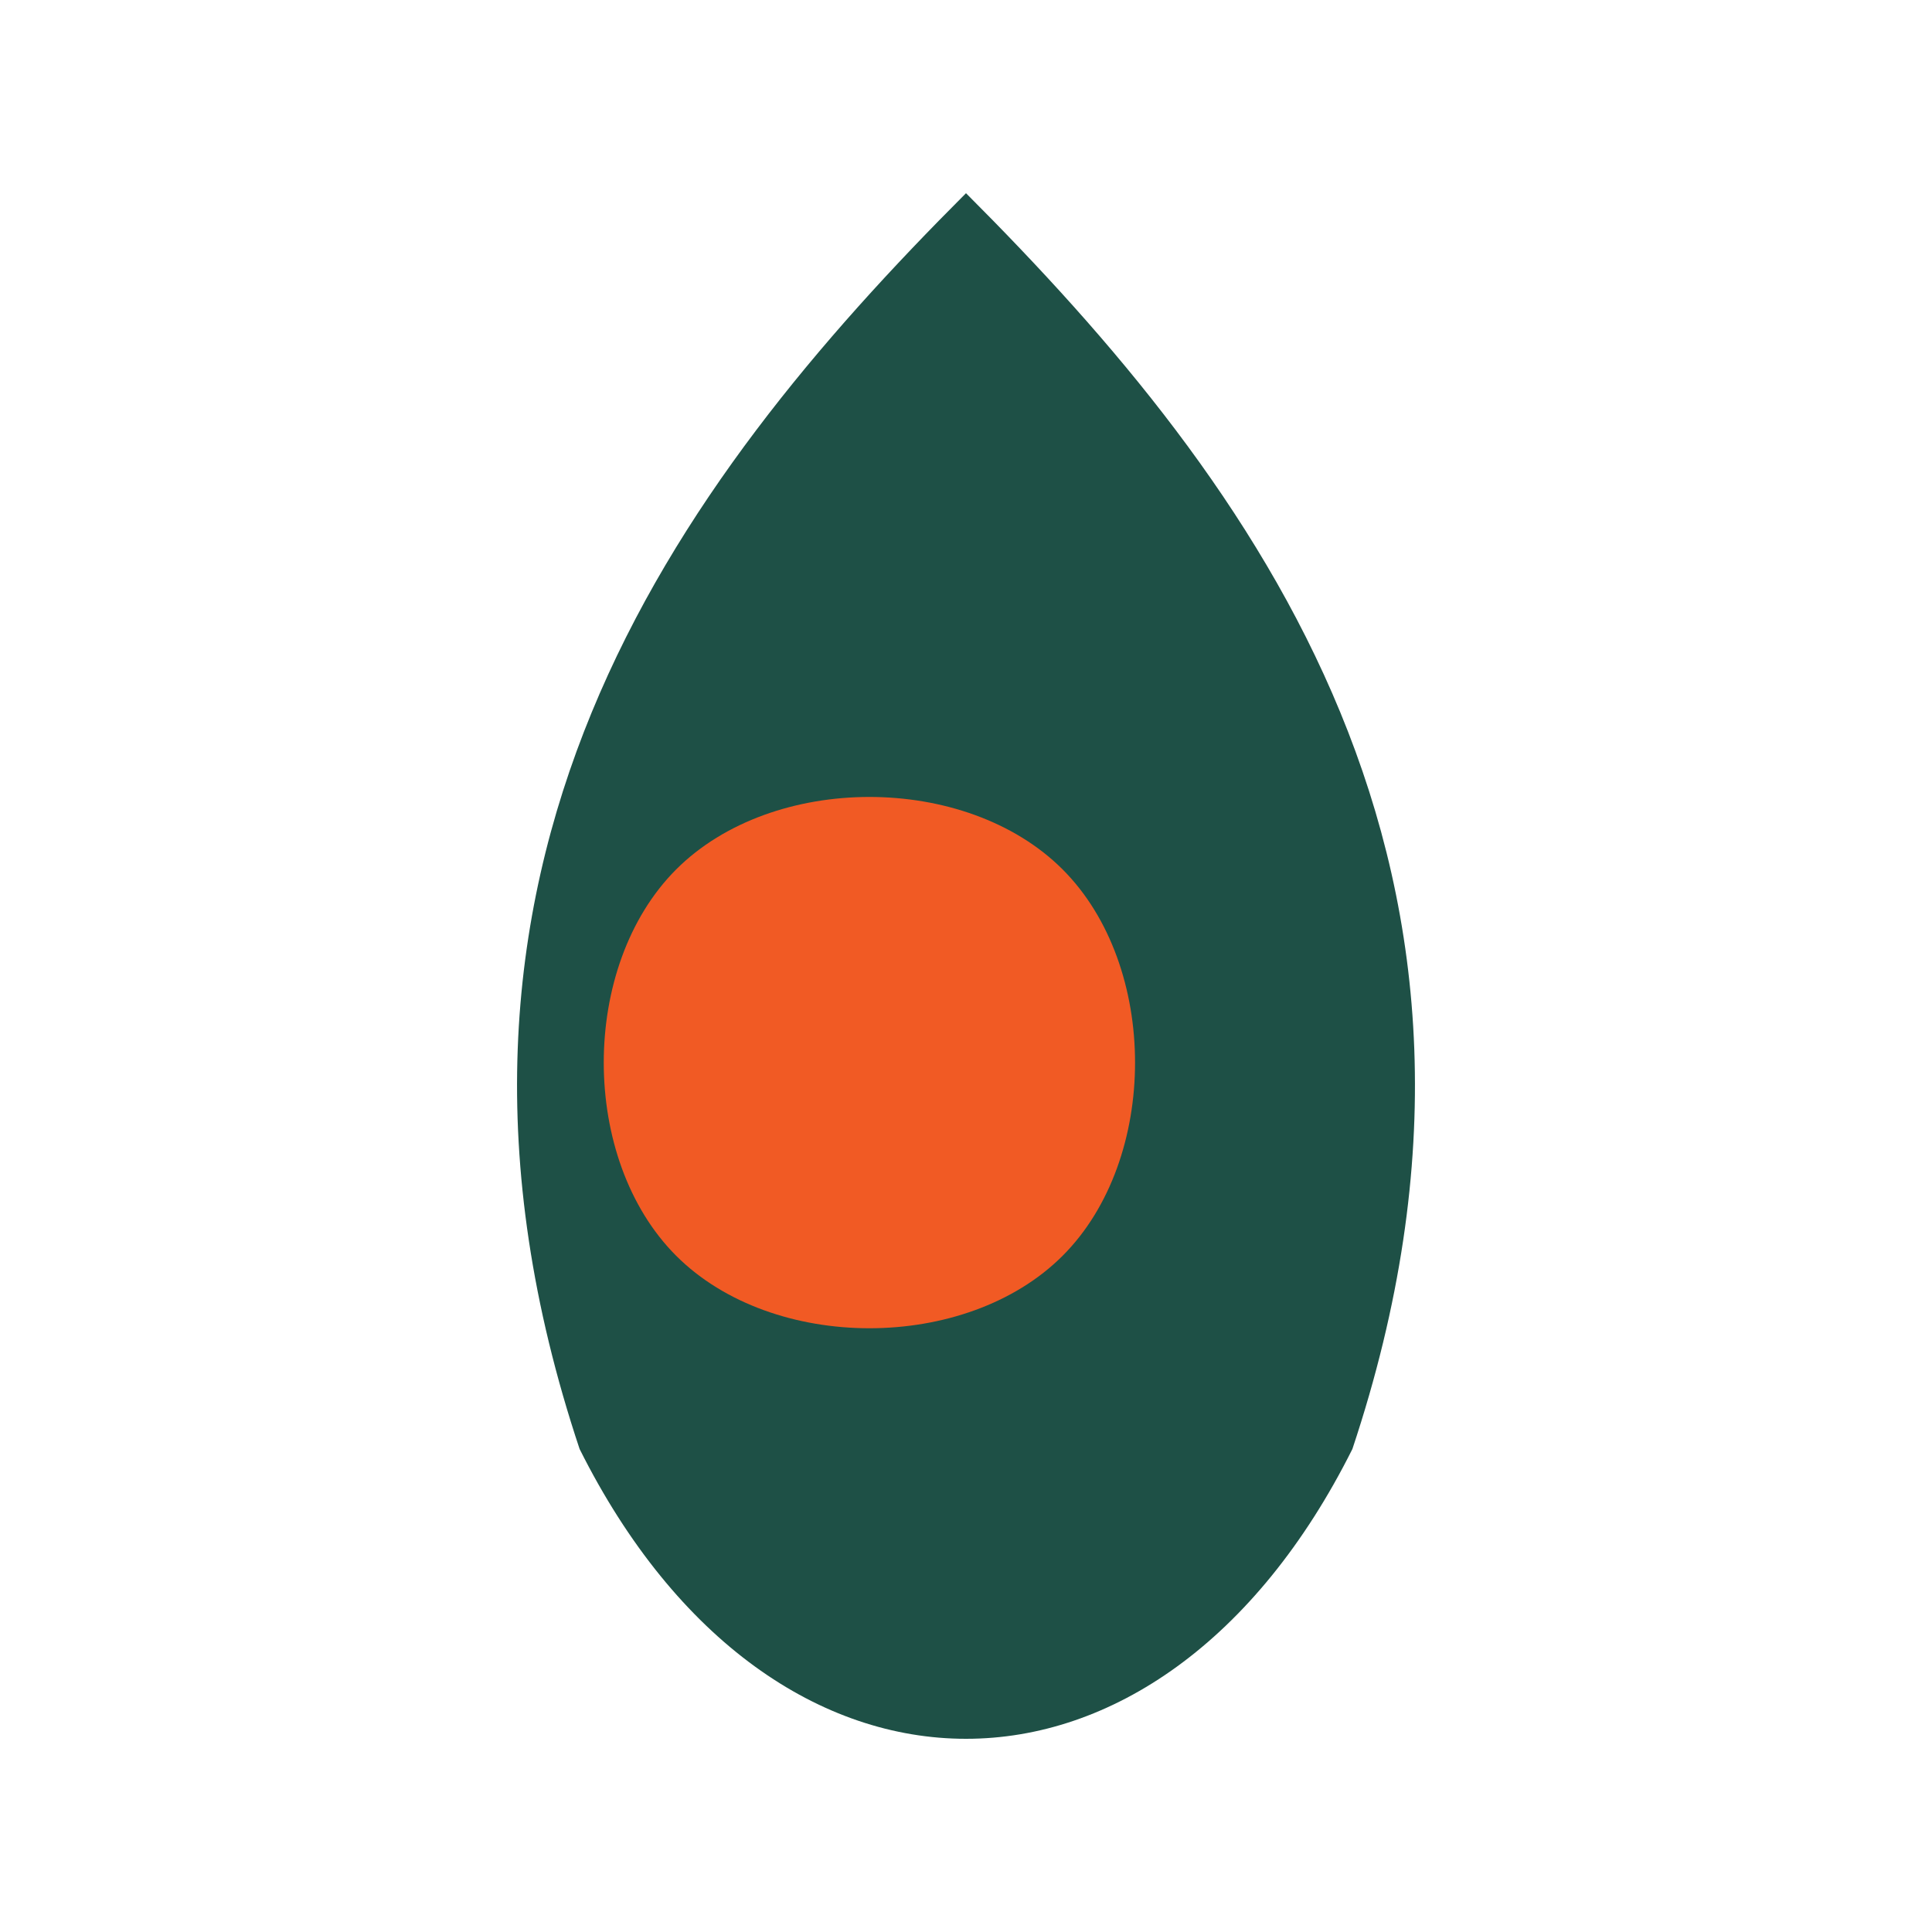
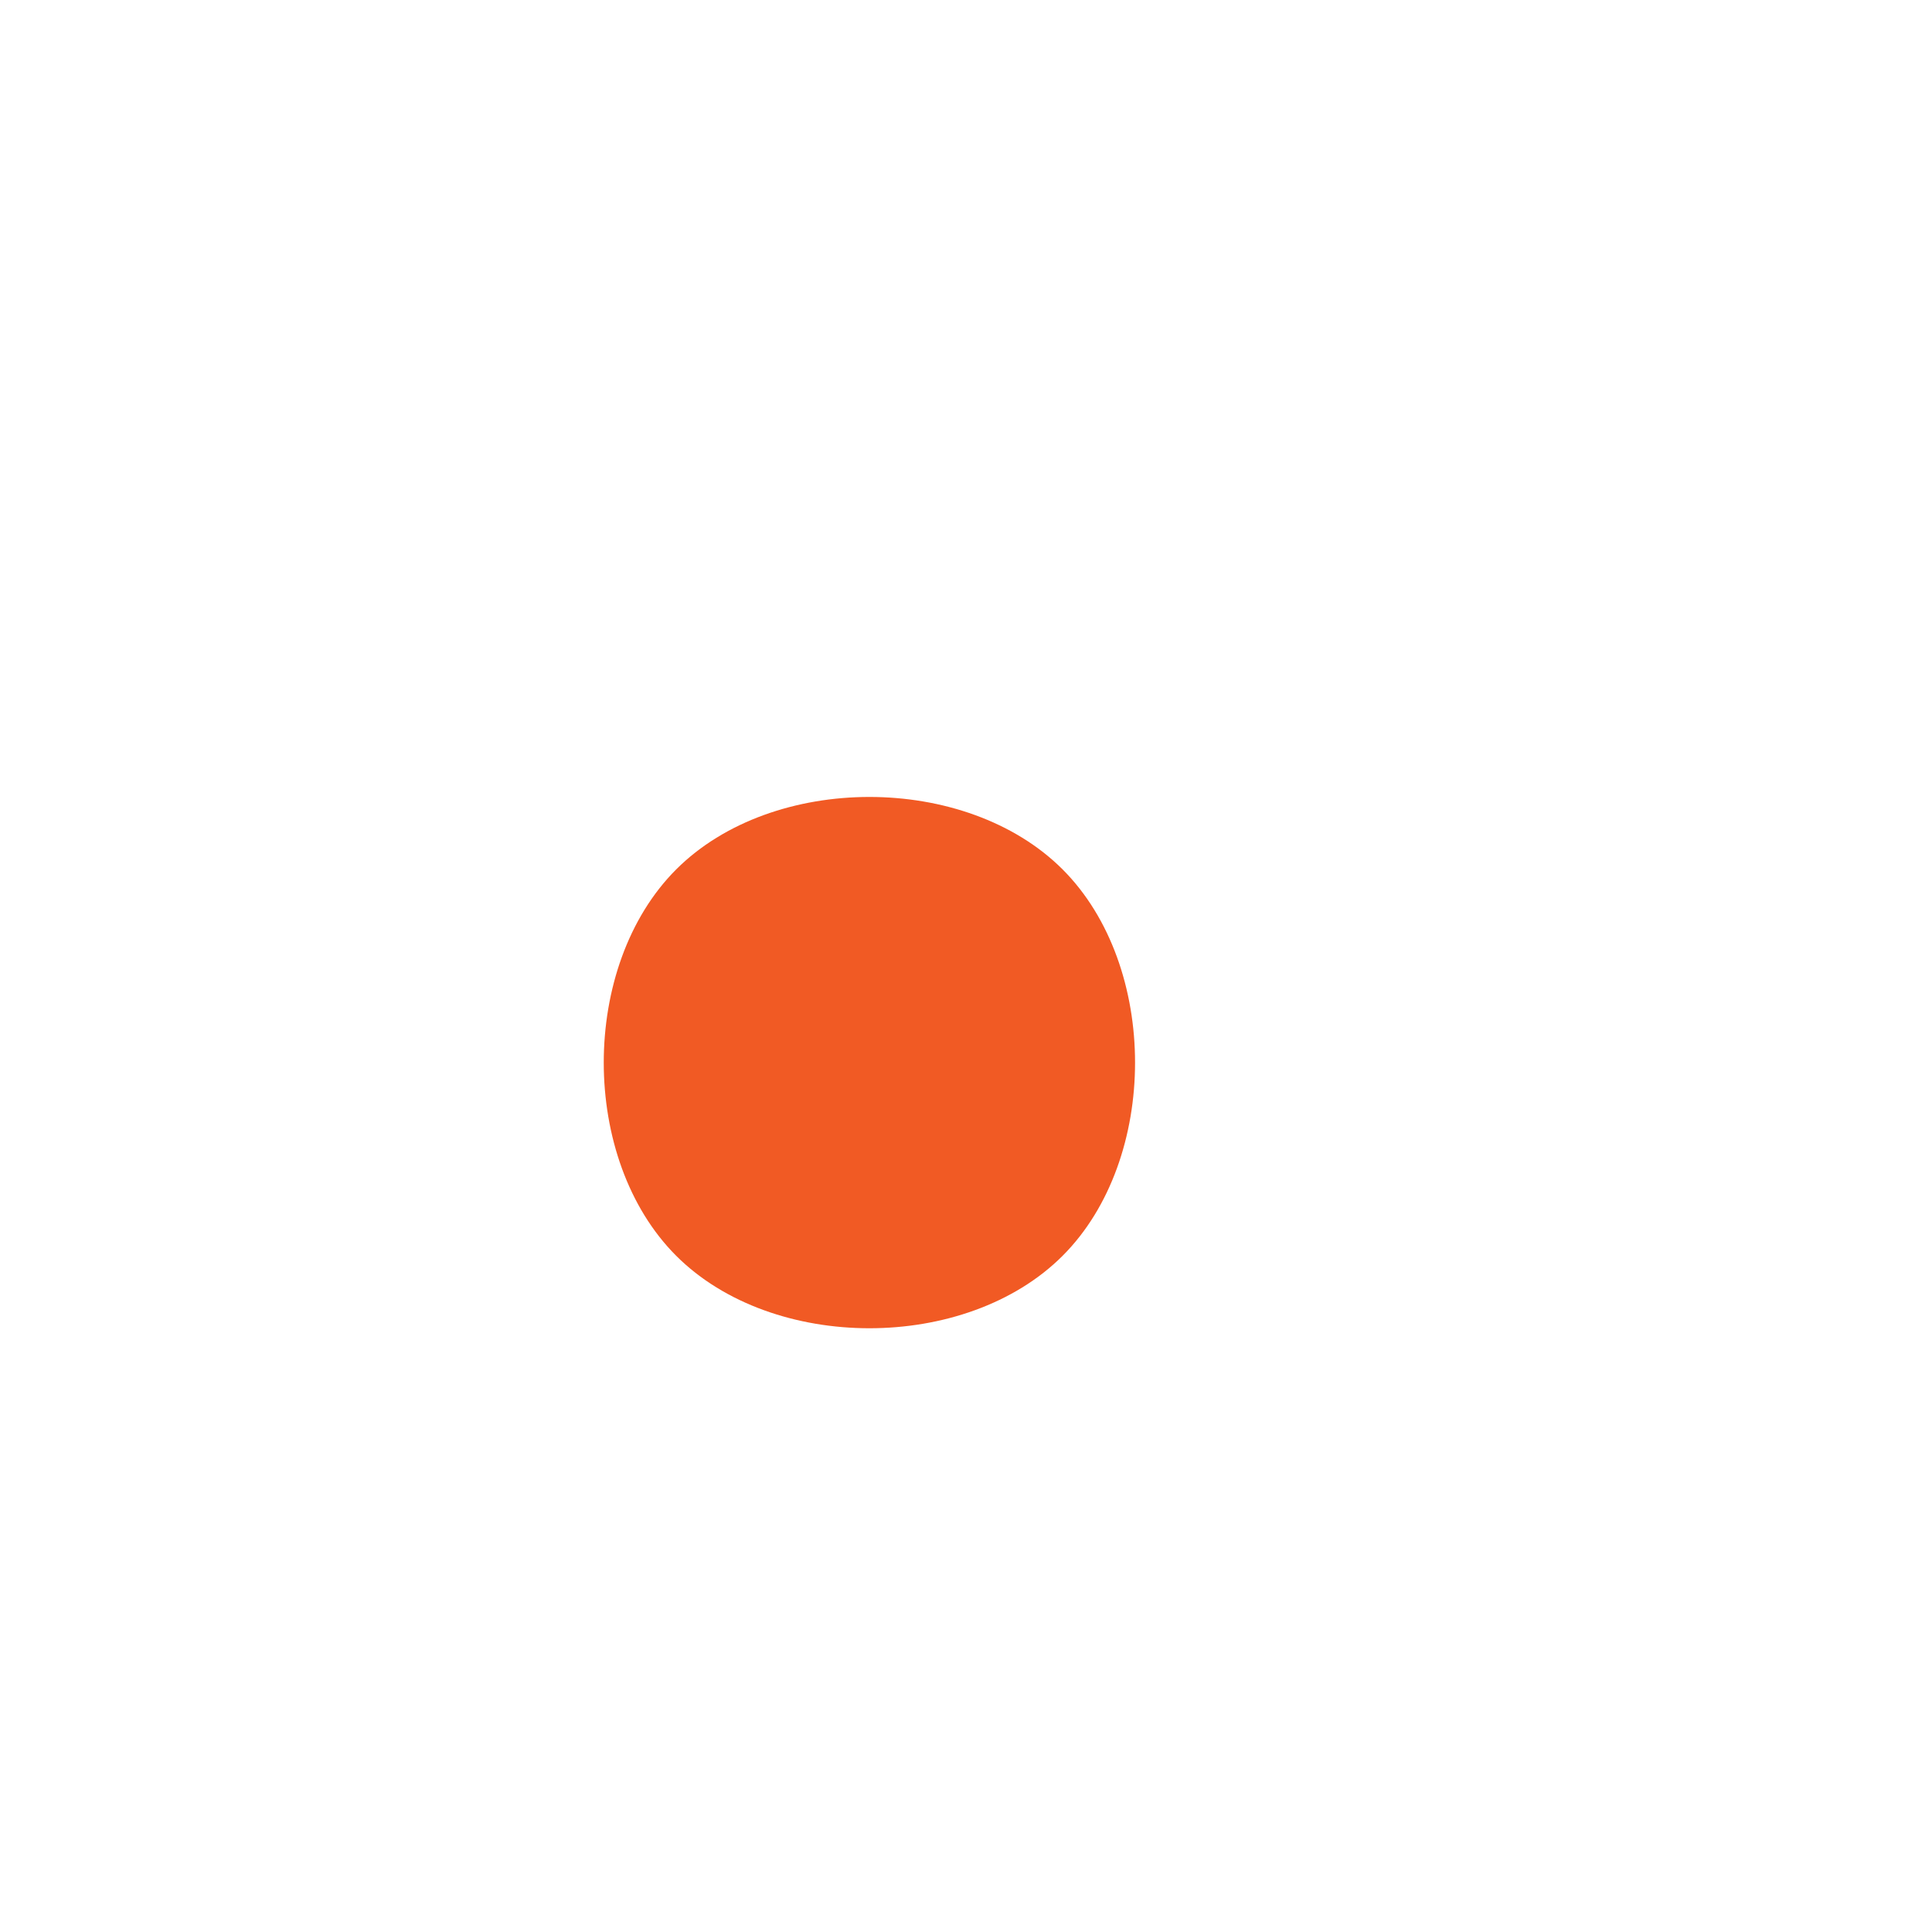
<svg xmlns="http://www.w3.org/2000/svg" width="200" height="200" viewBox="0 0 200 200">
-   <path d="M100 20C130 50 160 90 140 150C120 190 80 190 60 150C40 90 70 50 100 20Z" fill="#1E5046" />
  <path d="M110 90C120 100 120 120 110 130C100 140 80 140 70 130C60 120 60 100 70 90C80 80 100 80 110 90Z" fill="#F15A24" />
</svg>